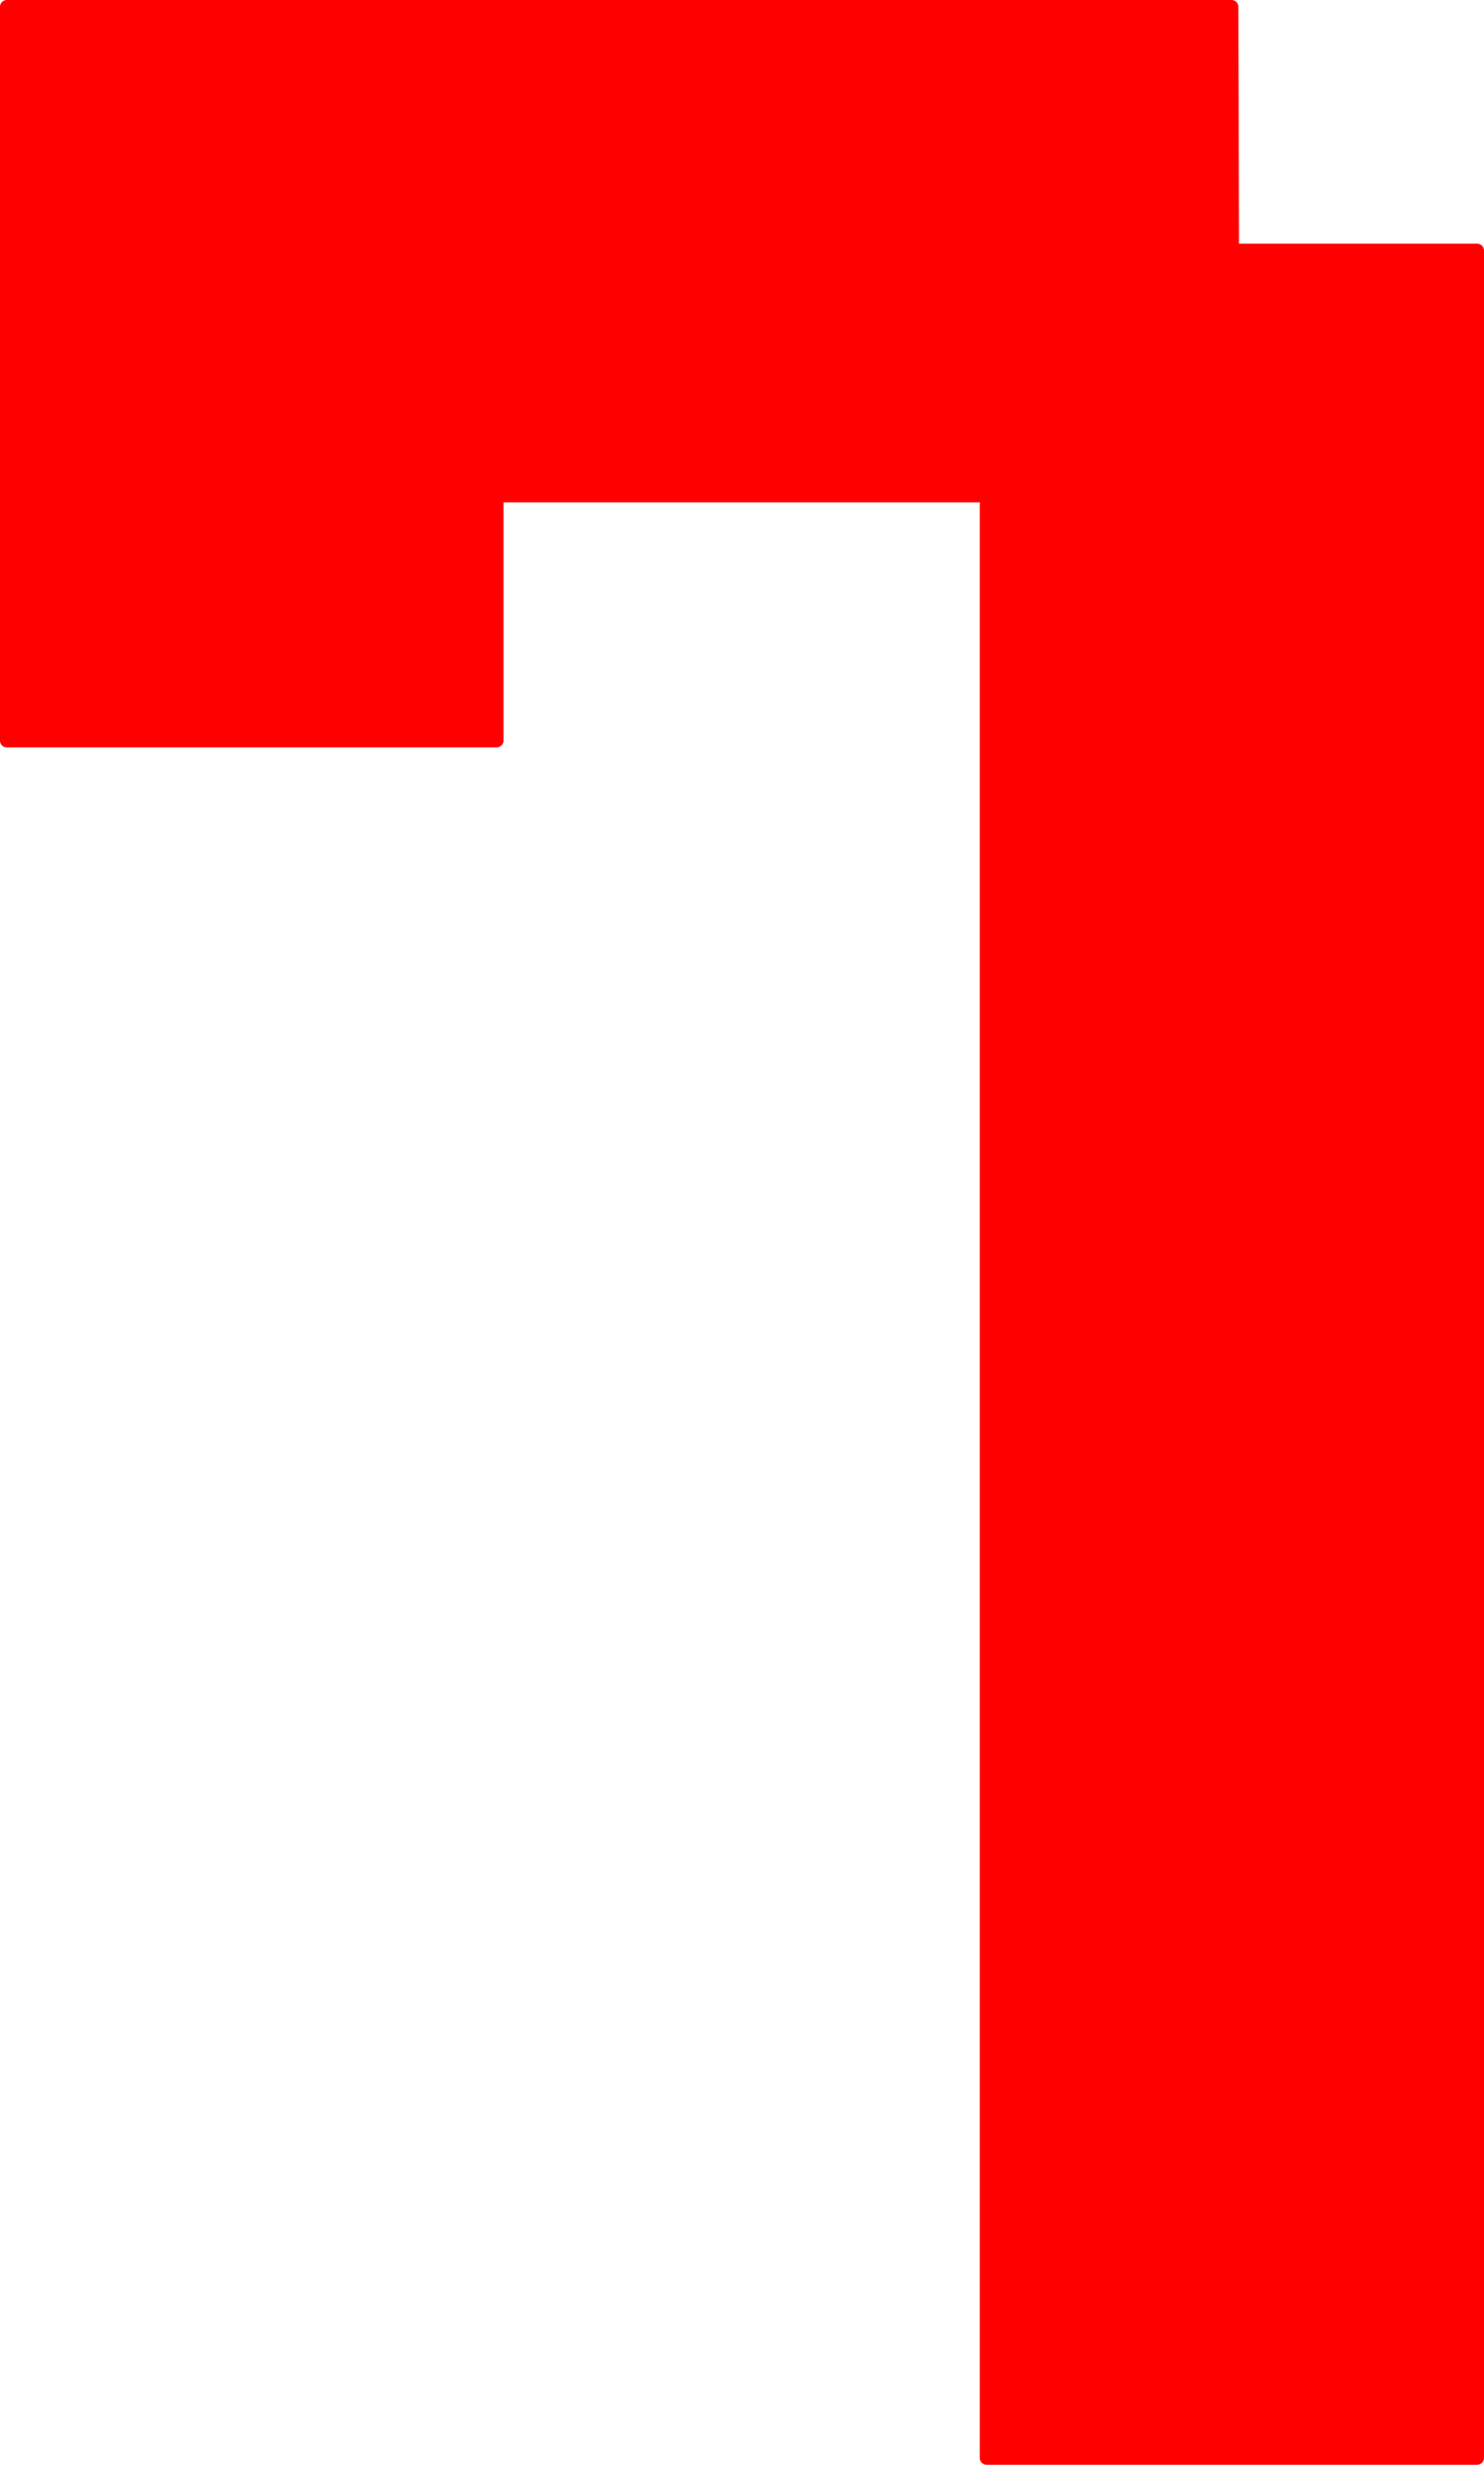
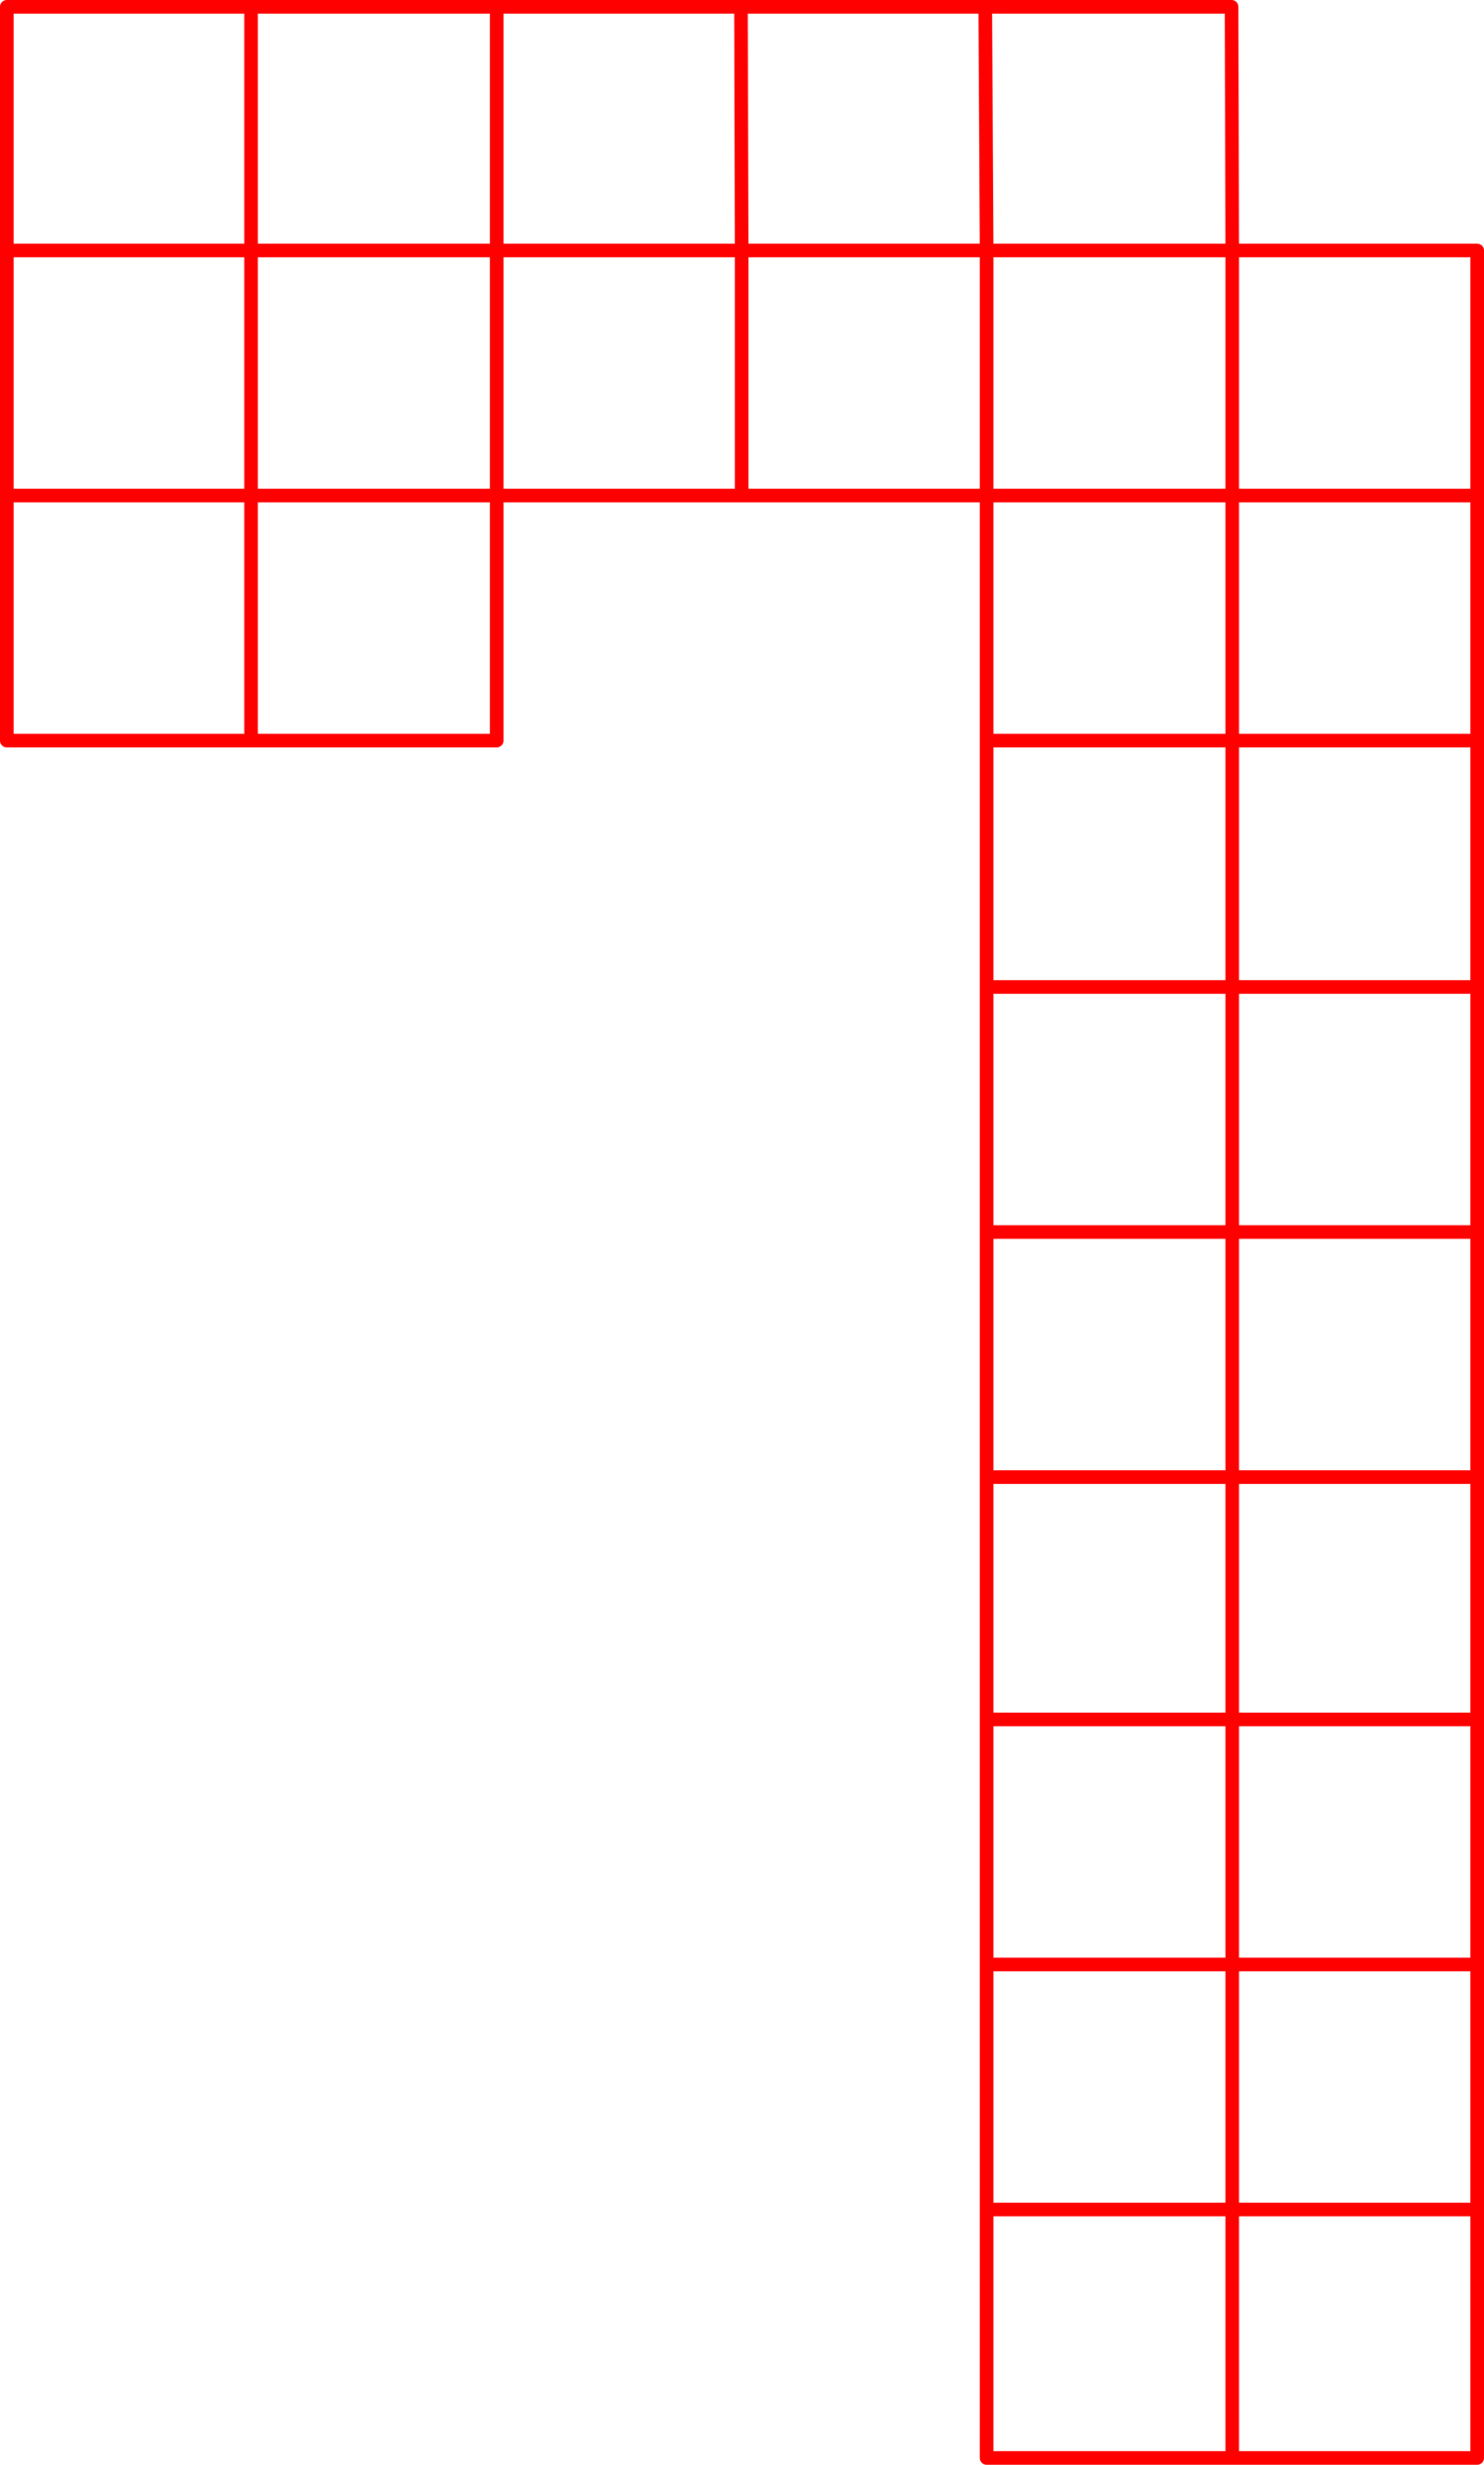
<svg xmlns="http://www.w3.org/2000/svg" height="181.05px" width="109.05px">
  <g transform="matrix(1.0, 0.0, 0.0, 1.0, 0.5, 0.5)">
-     <path d="M108.05 35.9 L90.05 35.9 90.05 17.9 90.05 35.9 108.05 35.9 108.05 53.9 108.05 72.0 90.05 72.0 90.05 53.9 108.05 53.9 90.05 53.9 90.05 72.0 108.05 72.0 108.05 90.0 90.05 90.0 90.05 108.0 72.0 108.0 90.05 108.0 90.05 90.0 108.05 90.0 108.05 108.0 108.05 125.8 108.05 143.8 108.05 161.8 108.05 180.05 90.05 180.05 72.0 180.05 72.0 161.8 72.0 143.8 72.0 125.8 72.0 108.0 72.0 90.0 72.0 72.0 90.05 72.0 90.05 90.0 72.0 90.0 90.05 90.0 90.05 72.0 72.0 72.0 72.0 53.9 72.0 35.9 90.05 35.9 90.05 53.9 72.0 53.9 90.05 53.9 90.05 35.9 72.0 35.9 72.0 17.9 54.0 17.9 54.0 35.9 54.0 17.9 72.0 17.9 72.0 35.9 54.0 35.9 36.0 35.9 36.0 17.9 17.95 17.9 17.95 0.0 17.95 17.9 36.0 17.9 36.0 35.9 36.0 53.9 17.95 53.9 0.0 53.9 0.0 35.9 0.0 17.9 0.0 0.0 17.95 0.0 36.0 0.0 53.95 0.0 71.9 0.0 90.0 0.0 90.05 17.9 108.05 17.9 108.05 35.9 M90.05 17.9 L72.0 17.9 71.9 0.0 72.0 17.9 90.05 17.9 M53.95 0.0 L54.0 17.9 36.0 17.9 36.0 0.0 36.0 17.9 54.0 17.9 53.95 0.0 M0.0 35.9 L17.95 35.9 17.95 53.9 17.95 35.9 0.0 35.9 M36.0 35.9 L17.95 35.9 17.95 17.9 0.0 17.9 17.95 17.9 17.95 35.9 36.0 35.9 M90.05 161.8 L72.0 161.8 90.05 161.8 90.05 143.8 108.05 143.8 90.05 143.8 90.05 161.8 108.05 161.8 90.05 161.8 90.05 180.05 90.05 161.8 M72.0 125.8 L90.05 125.8 90.05 143.8 72.0 143.8 90.05 143.8 90.05 125.8 72.0 125.8 M108.05 125.8 L90.05 125.8 90.05 108.0 108.05 108.0 90.05 108.0 90.05 125.8 108.05 125.8" fill="#ff0000" fill-rule="evenodd" stroke="none" />
    <path d="M90.05 17.9 L90.05 35.9 108.05 35.9 108.05 17.9 90.05 17.9 90.0 0.0 71.9 0.0 72.0 17.9 90.05 17.9 M108.05 53.9 L90.05 53.9 90.05 72.0 108.05 72.0 108.05 53.9 108.05 35.9 M72.0 90.0 L90.05 90.0 90.05 72.0 72.0 72.0 72.0 90.0 72.0 108.0 90.05 108.0 90.05 90.0 108.05 90.0 108.05 72.0 M72.0 53.9 L90.05 53.9 90.05 35.9 72.0 35.9 72.0 53.9 72.0 72.0 M72.0 35.9 L72.0 17.9 54.0 17.9 54.0 35.9 72.0 35.9 M36.0 0.0 L36.0 17.9 54.0 17.9 53.95 0.0 36.0 0.0 17.95 0.0 17.95 17.9 36.0 17.9 36.0 35.9 54.0 35.9 M53.95 0.0 L71.9 0.0 M36.0 35.9 L36.0 53.9 17.95 53.9 0.0 53.9 0.0 35.9 0.0 17.9 0.0 0.0 17.95 0.0 M0.0 17.9 L17.95 17.9 17.95 35.9 36.0 35.9 M17.95 53.9 L17.95 35.9 0.0 35.9 M108.05 90.0 L108.05 108.0 108.05 125.8 108.05 143.8 108.05 161.8 108.05 180.05 90.05 180.05 72.0 180.05 72.0 161.8 72.0 143.8 72.0 125.8 72.0 108.0 M108.05 108.0 L90.05 108.0 90.05 125.8 108.05 125.8 M72.0 143.8 L90.05 143.8 90.05 125.8 72.0 125.8 M108.05 143.8 L90.05 143.8 90.05 161.8 108.05 161.8 M90.05 161.8 L90.05 180.05 M72.0 161.8 L90.05 161.8" fill="none" stroke="#ff0000" stroke-linecap="round" stroke-linejoin="round" stroke-width="1.0" />
  </g>
</svg>